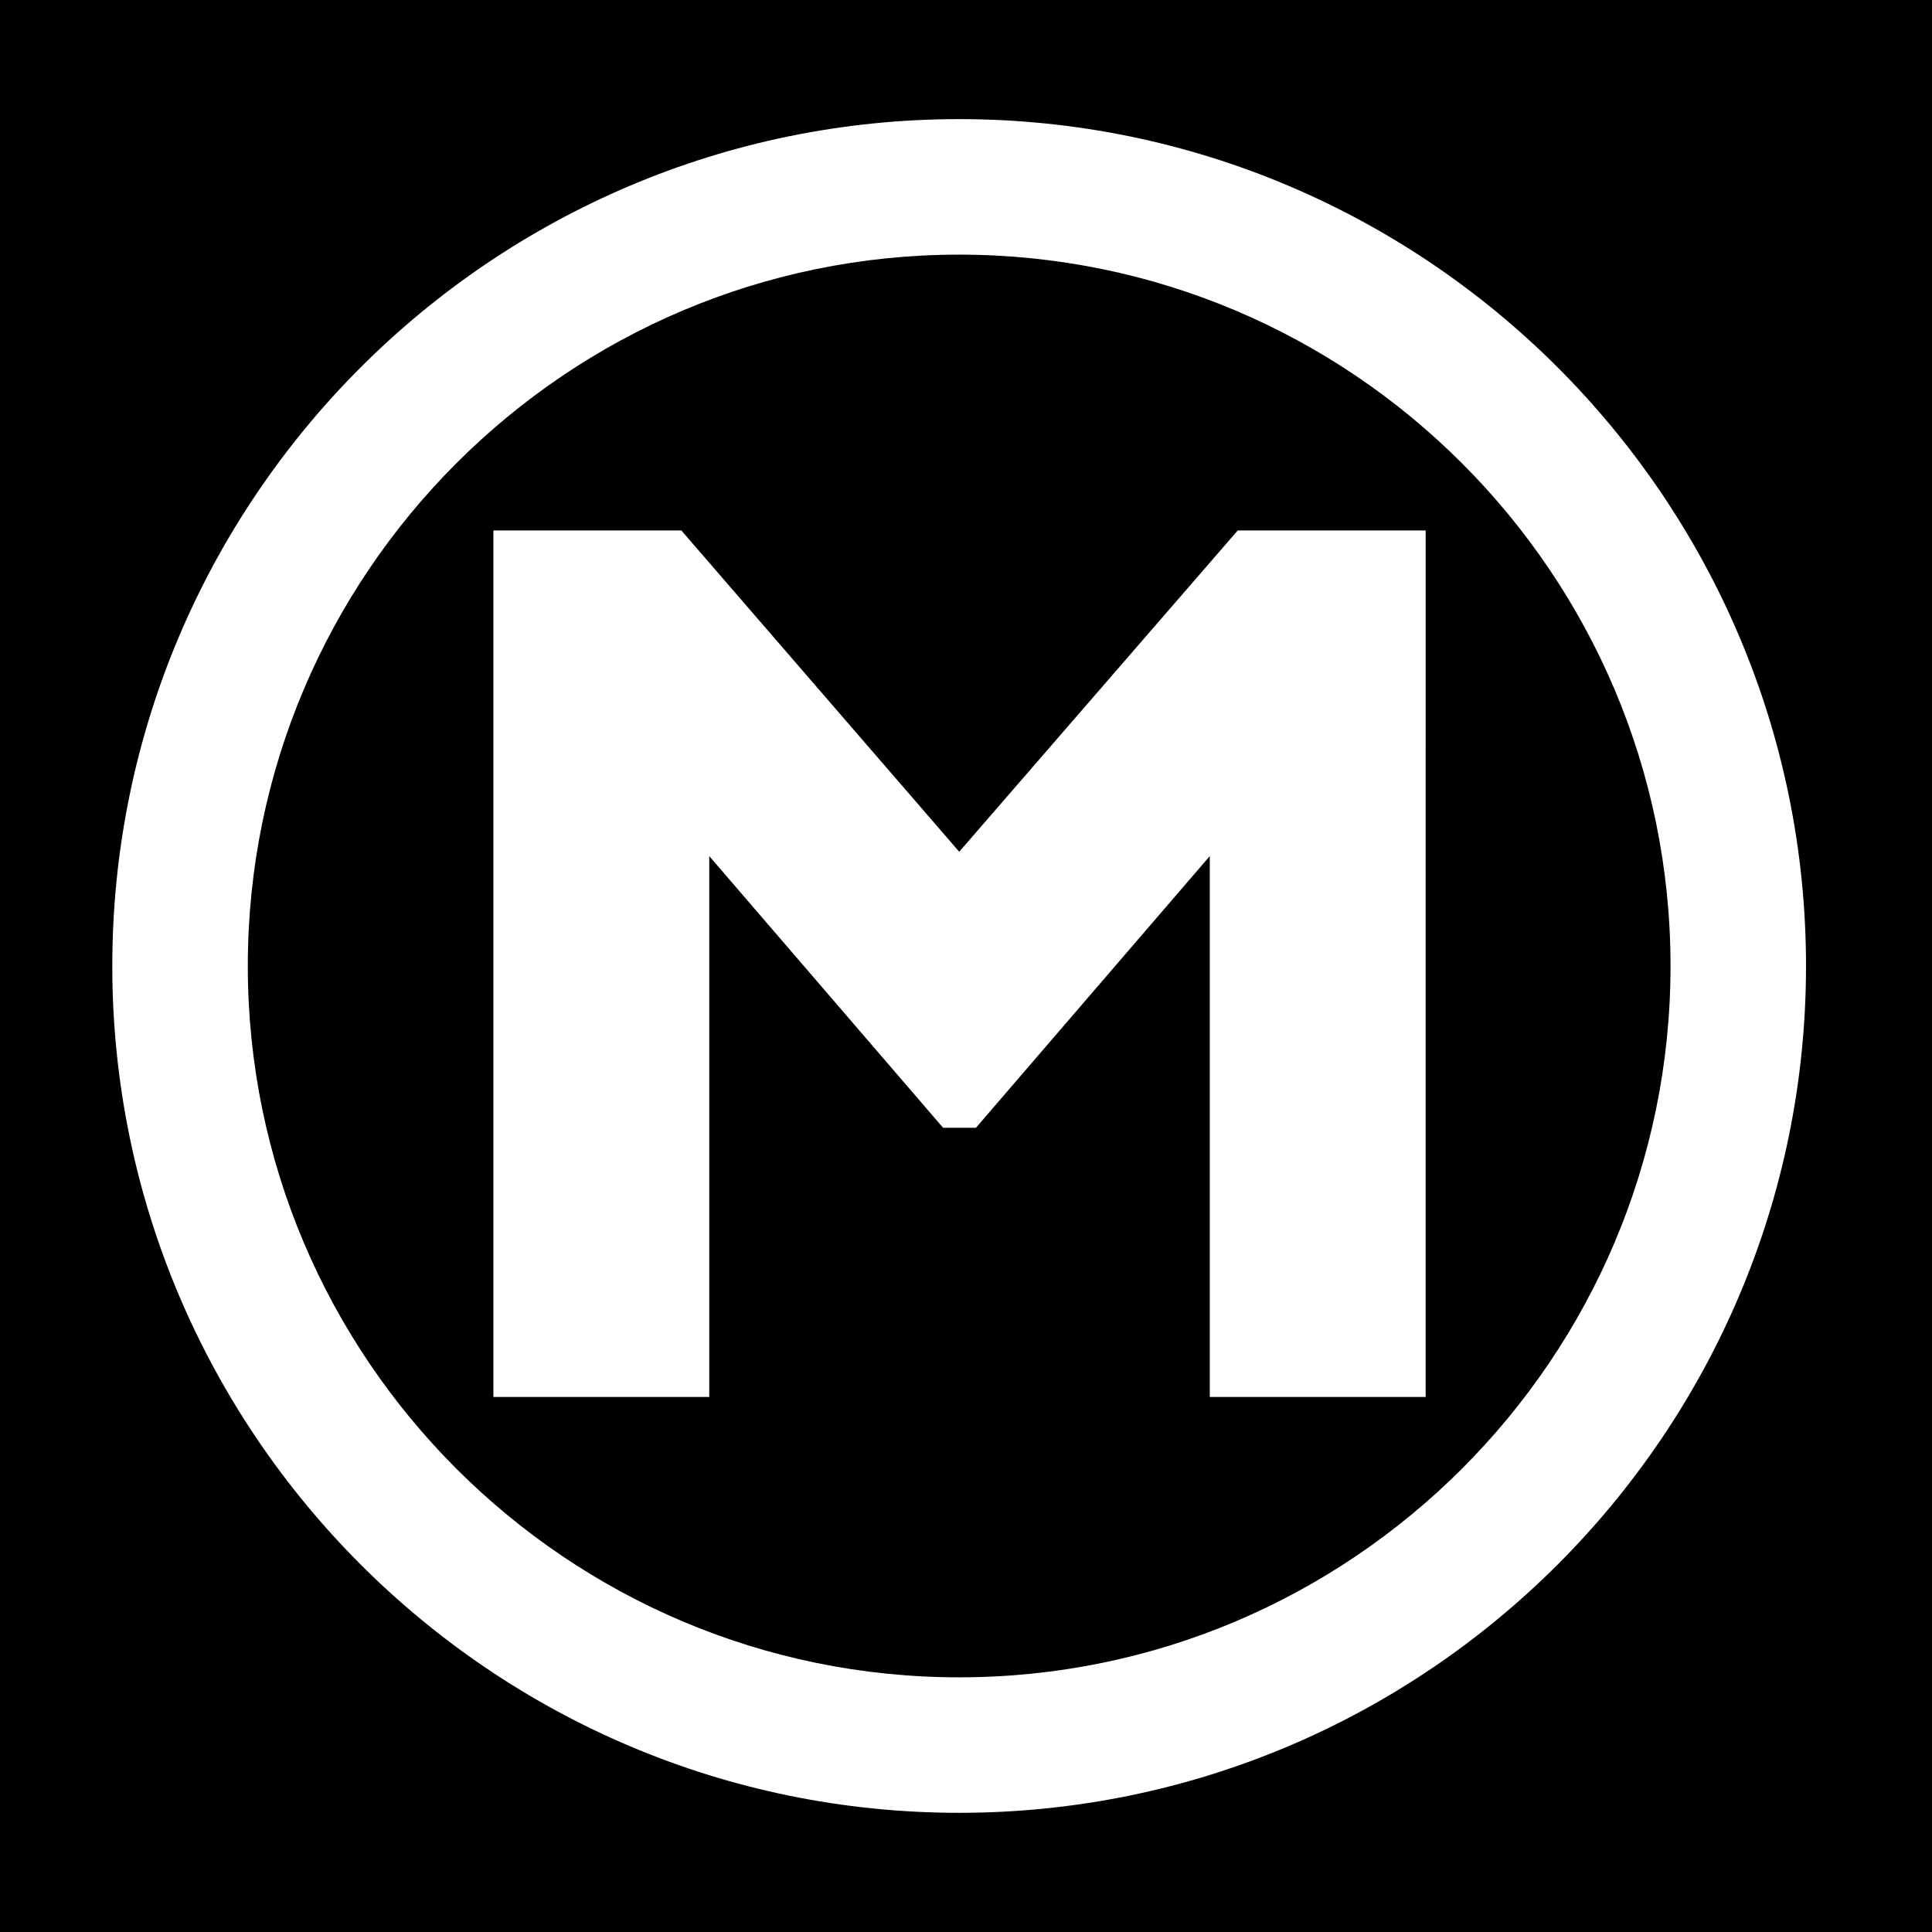
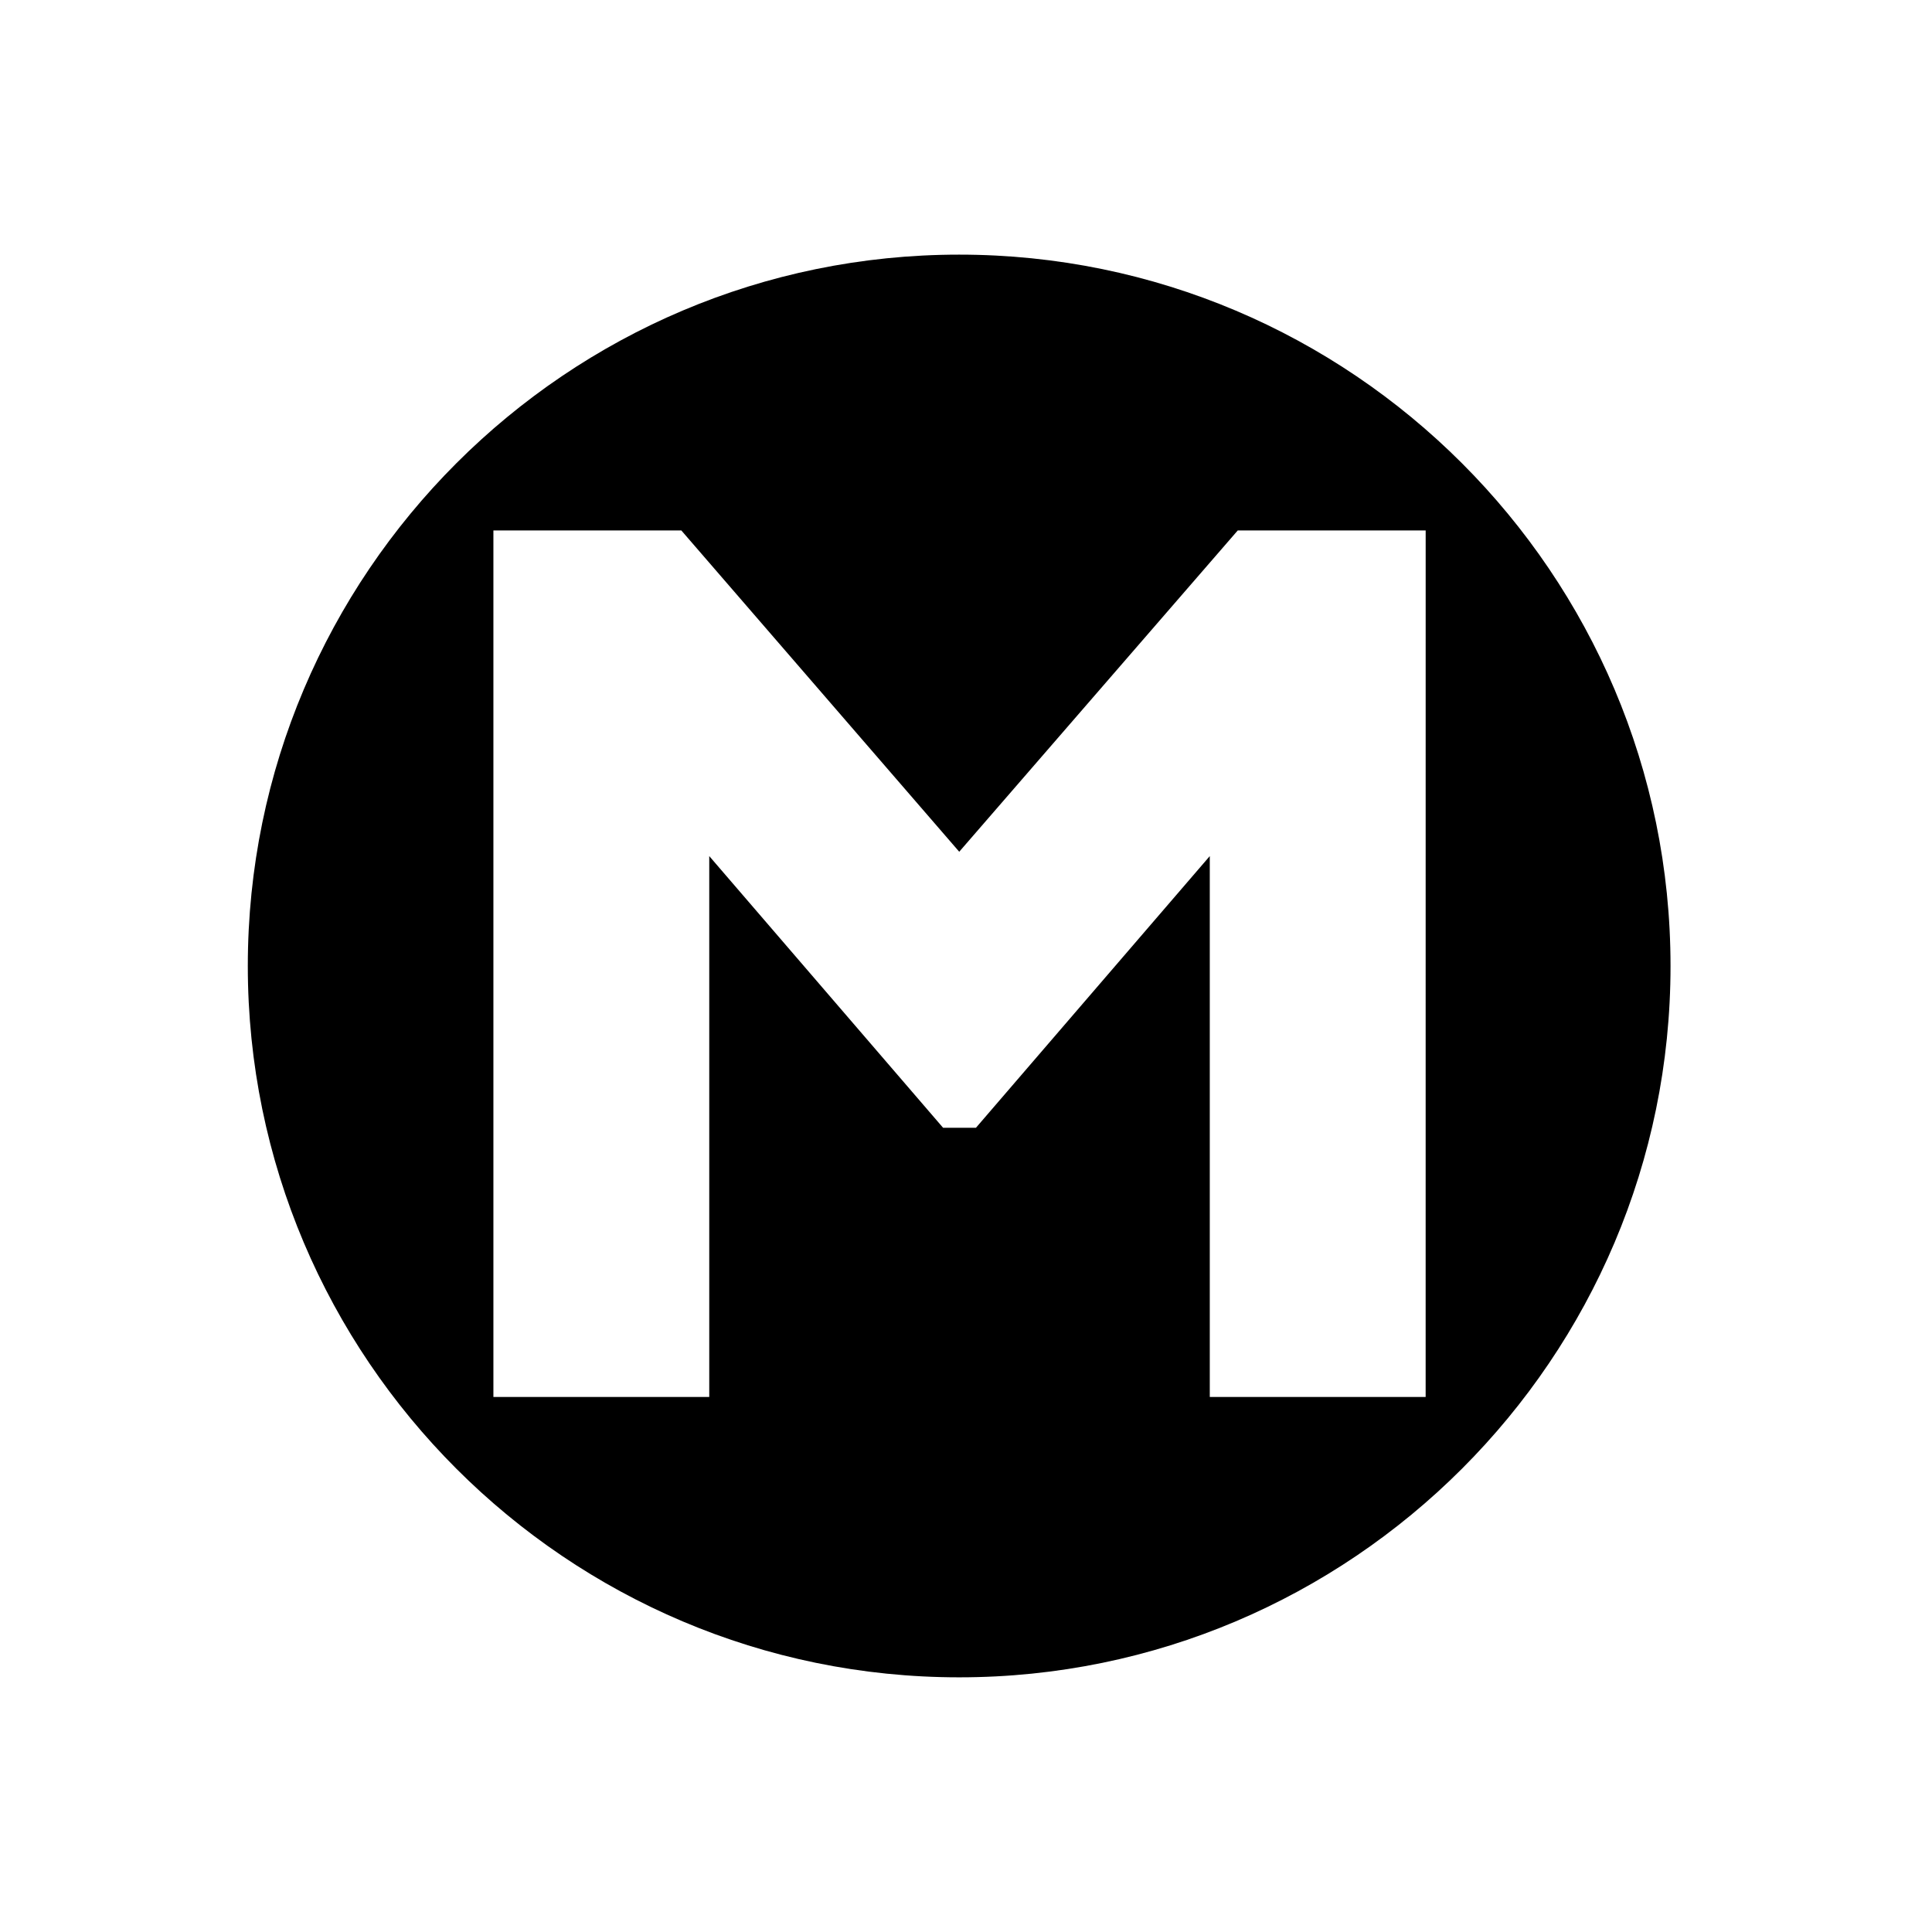
<svg xmlns="http://www.w3.org/2000/svg" fill="#000000" version="1.1" id="Capa_1" width="800px" height="800px" viewBox="0 0 94.297 94.297" xml:space="preserve">
  <g>
    <g>
      <path d="M46.815,12.428c-19.145,0-34.72,15.576-34.72,34.72c0,19.145,15.575,34.719,34.72,34.719s34.72-15.574,34.72-34.719    C81.535,28.004,65.96,12.428,46.815,12.428z M69.583,68.184H59.047v-26.4l-11.413,13.26H46.03l-11.413-13.26v26.398H24.082V25.891    h9.173l13.563,15.681l13.593-15.681h9.173L69.583,68.184L69.583,68.184z" />
-       <path d="M0,0v94.297h94.297V0H0z M46.815,88.48c-22.792,0-41.334-18.541-41.334-41.333c0-22.792,18.542-41.333,41.334-41.333    c22.792,0,41.333,18.541,41.333,41.333C88.148,69.939,69.607,88.48,46.815,88.48z" />
    </g>
  </g>
</svg>